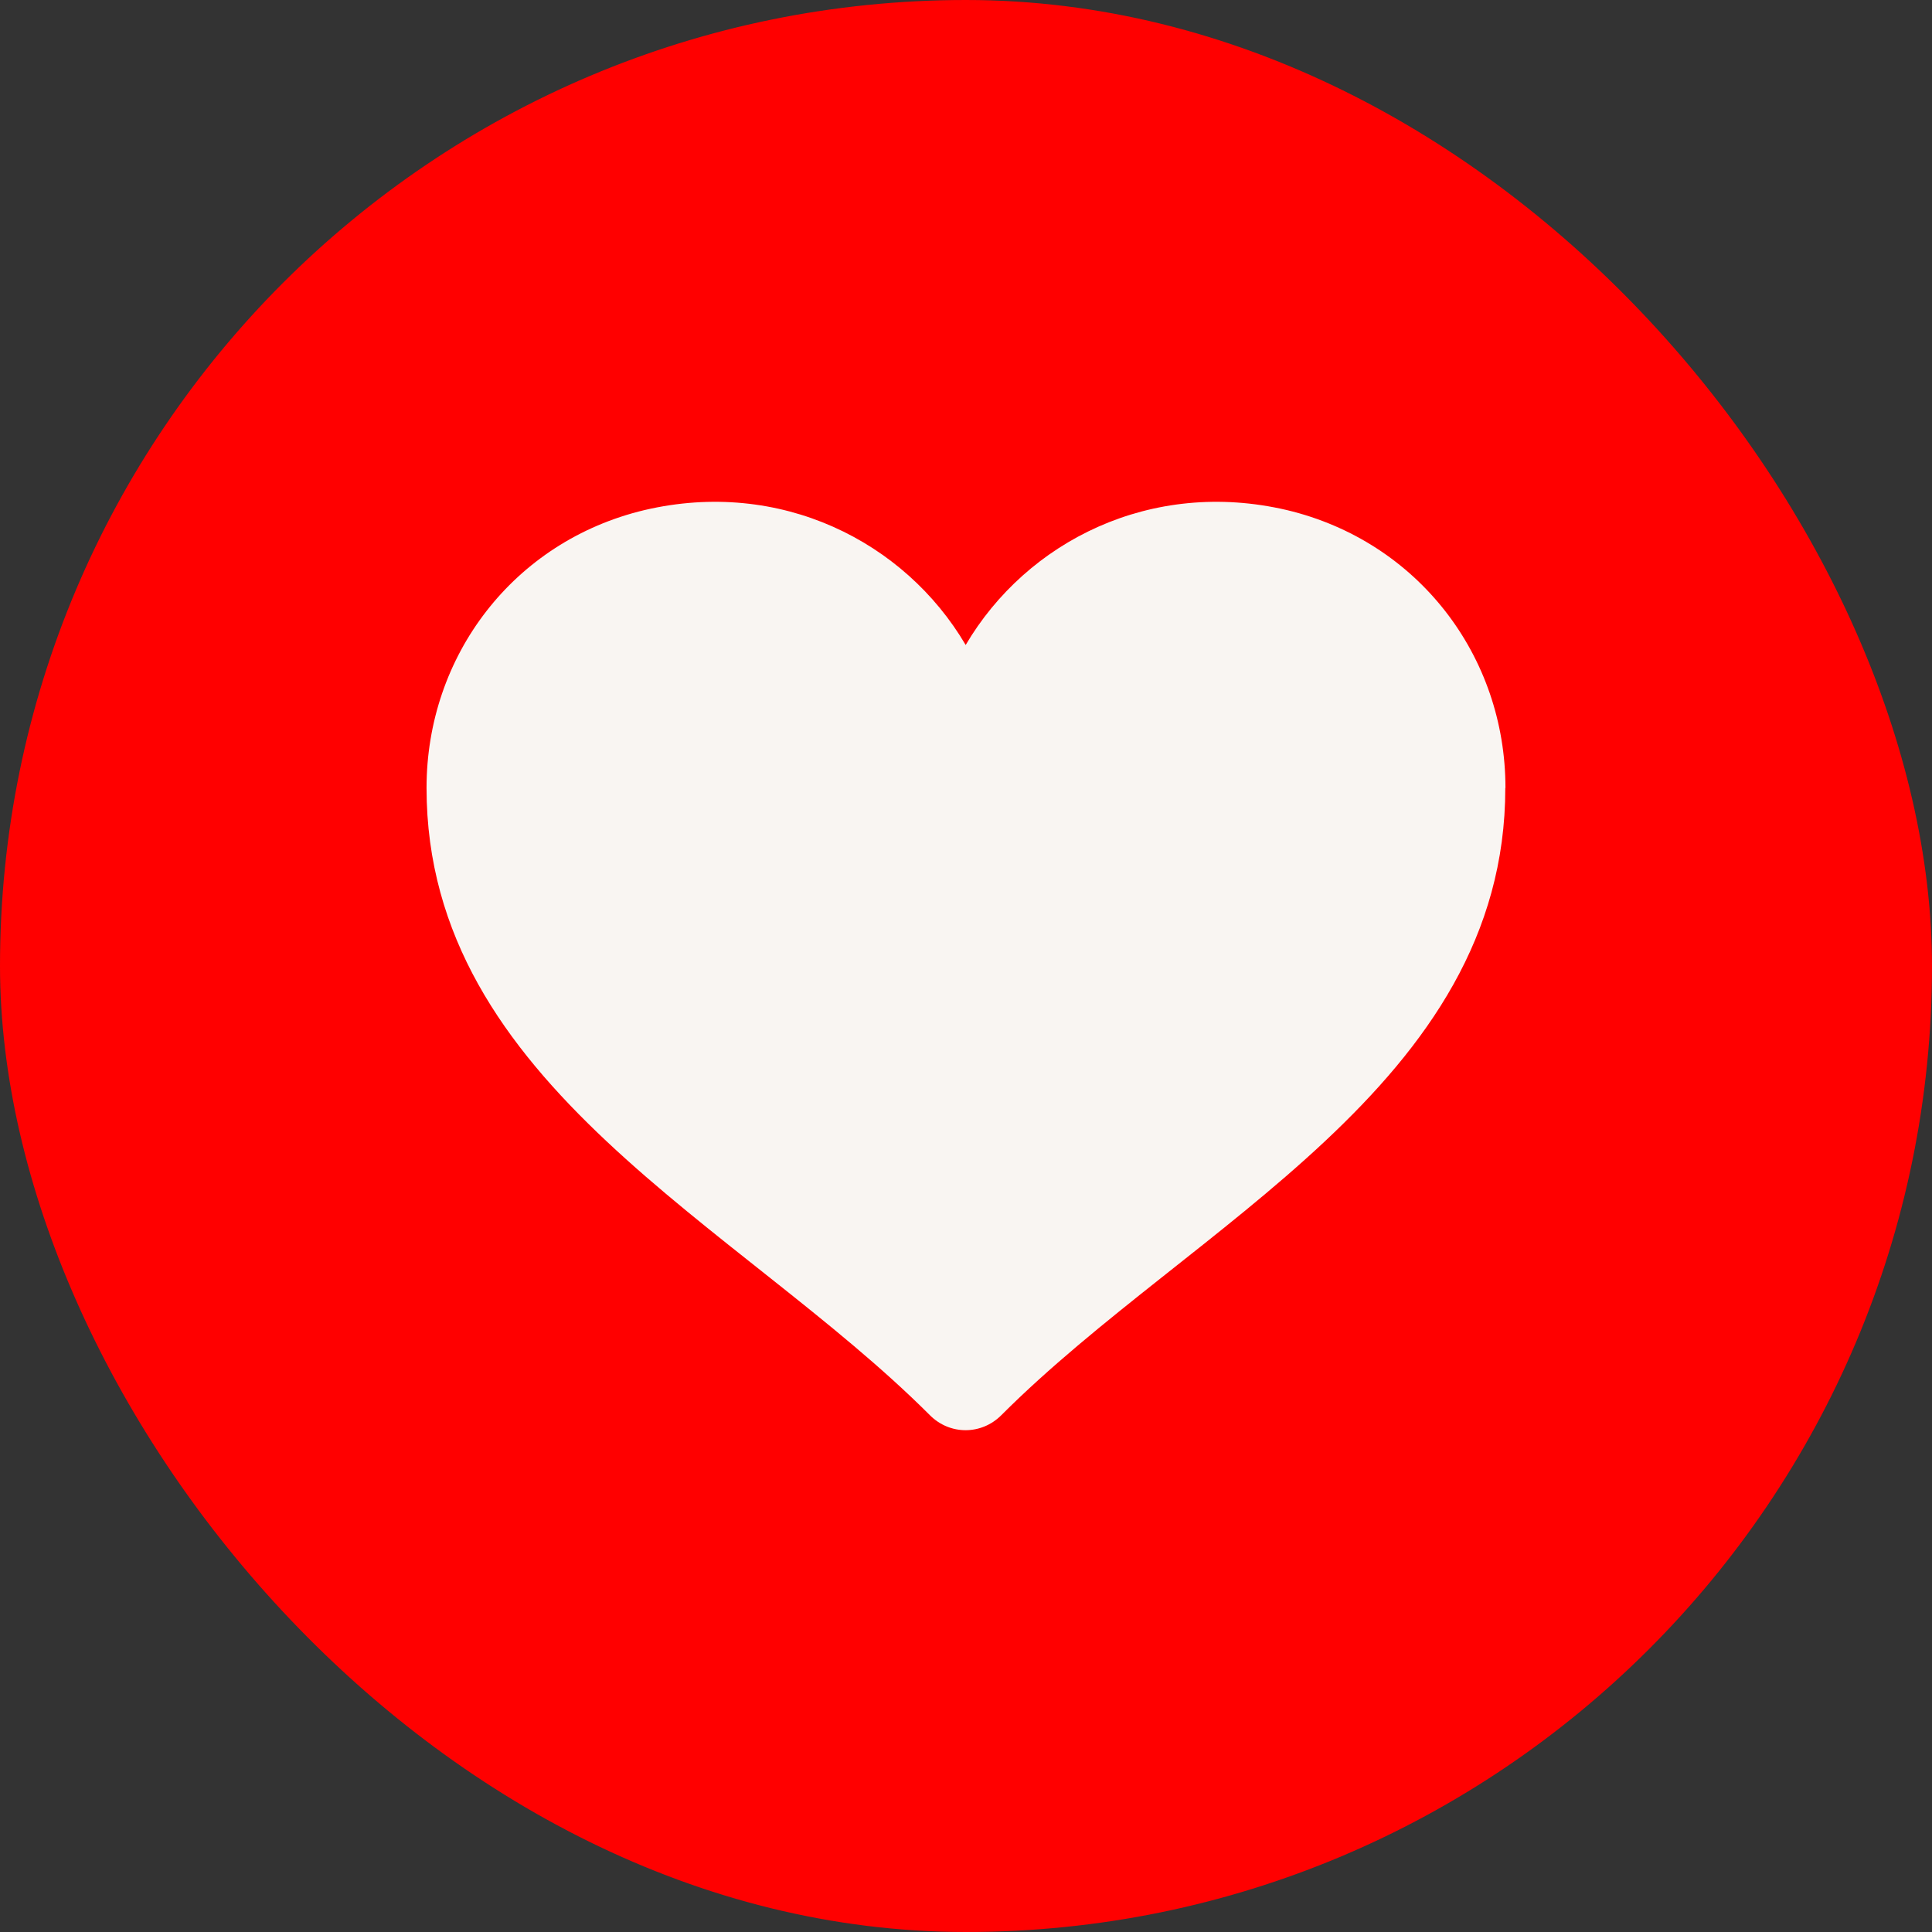
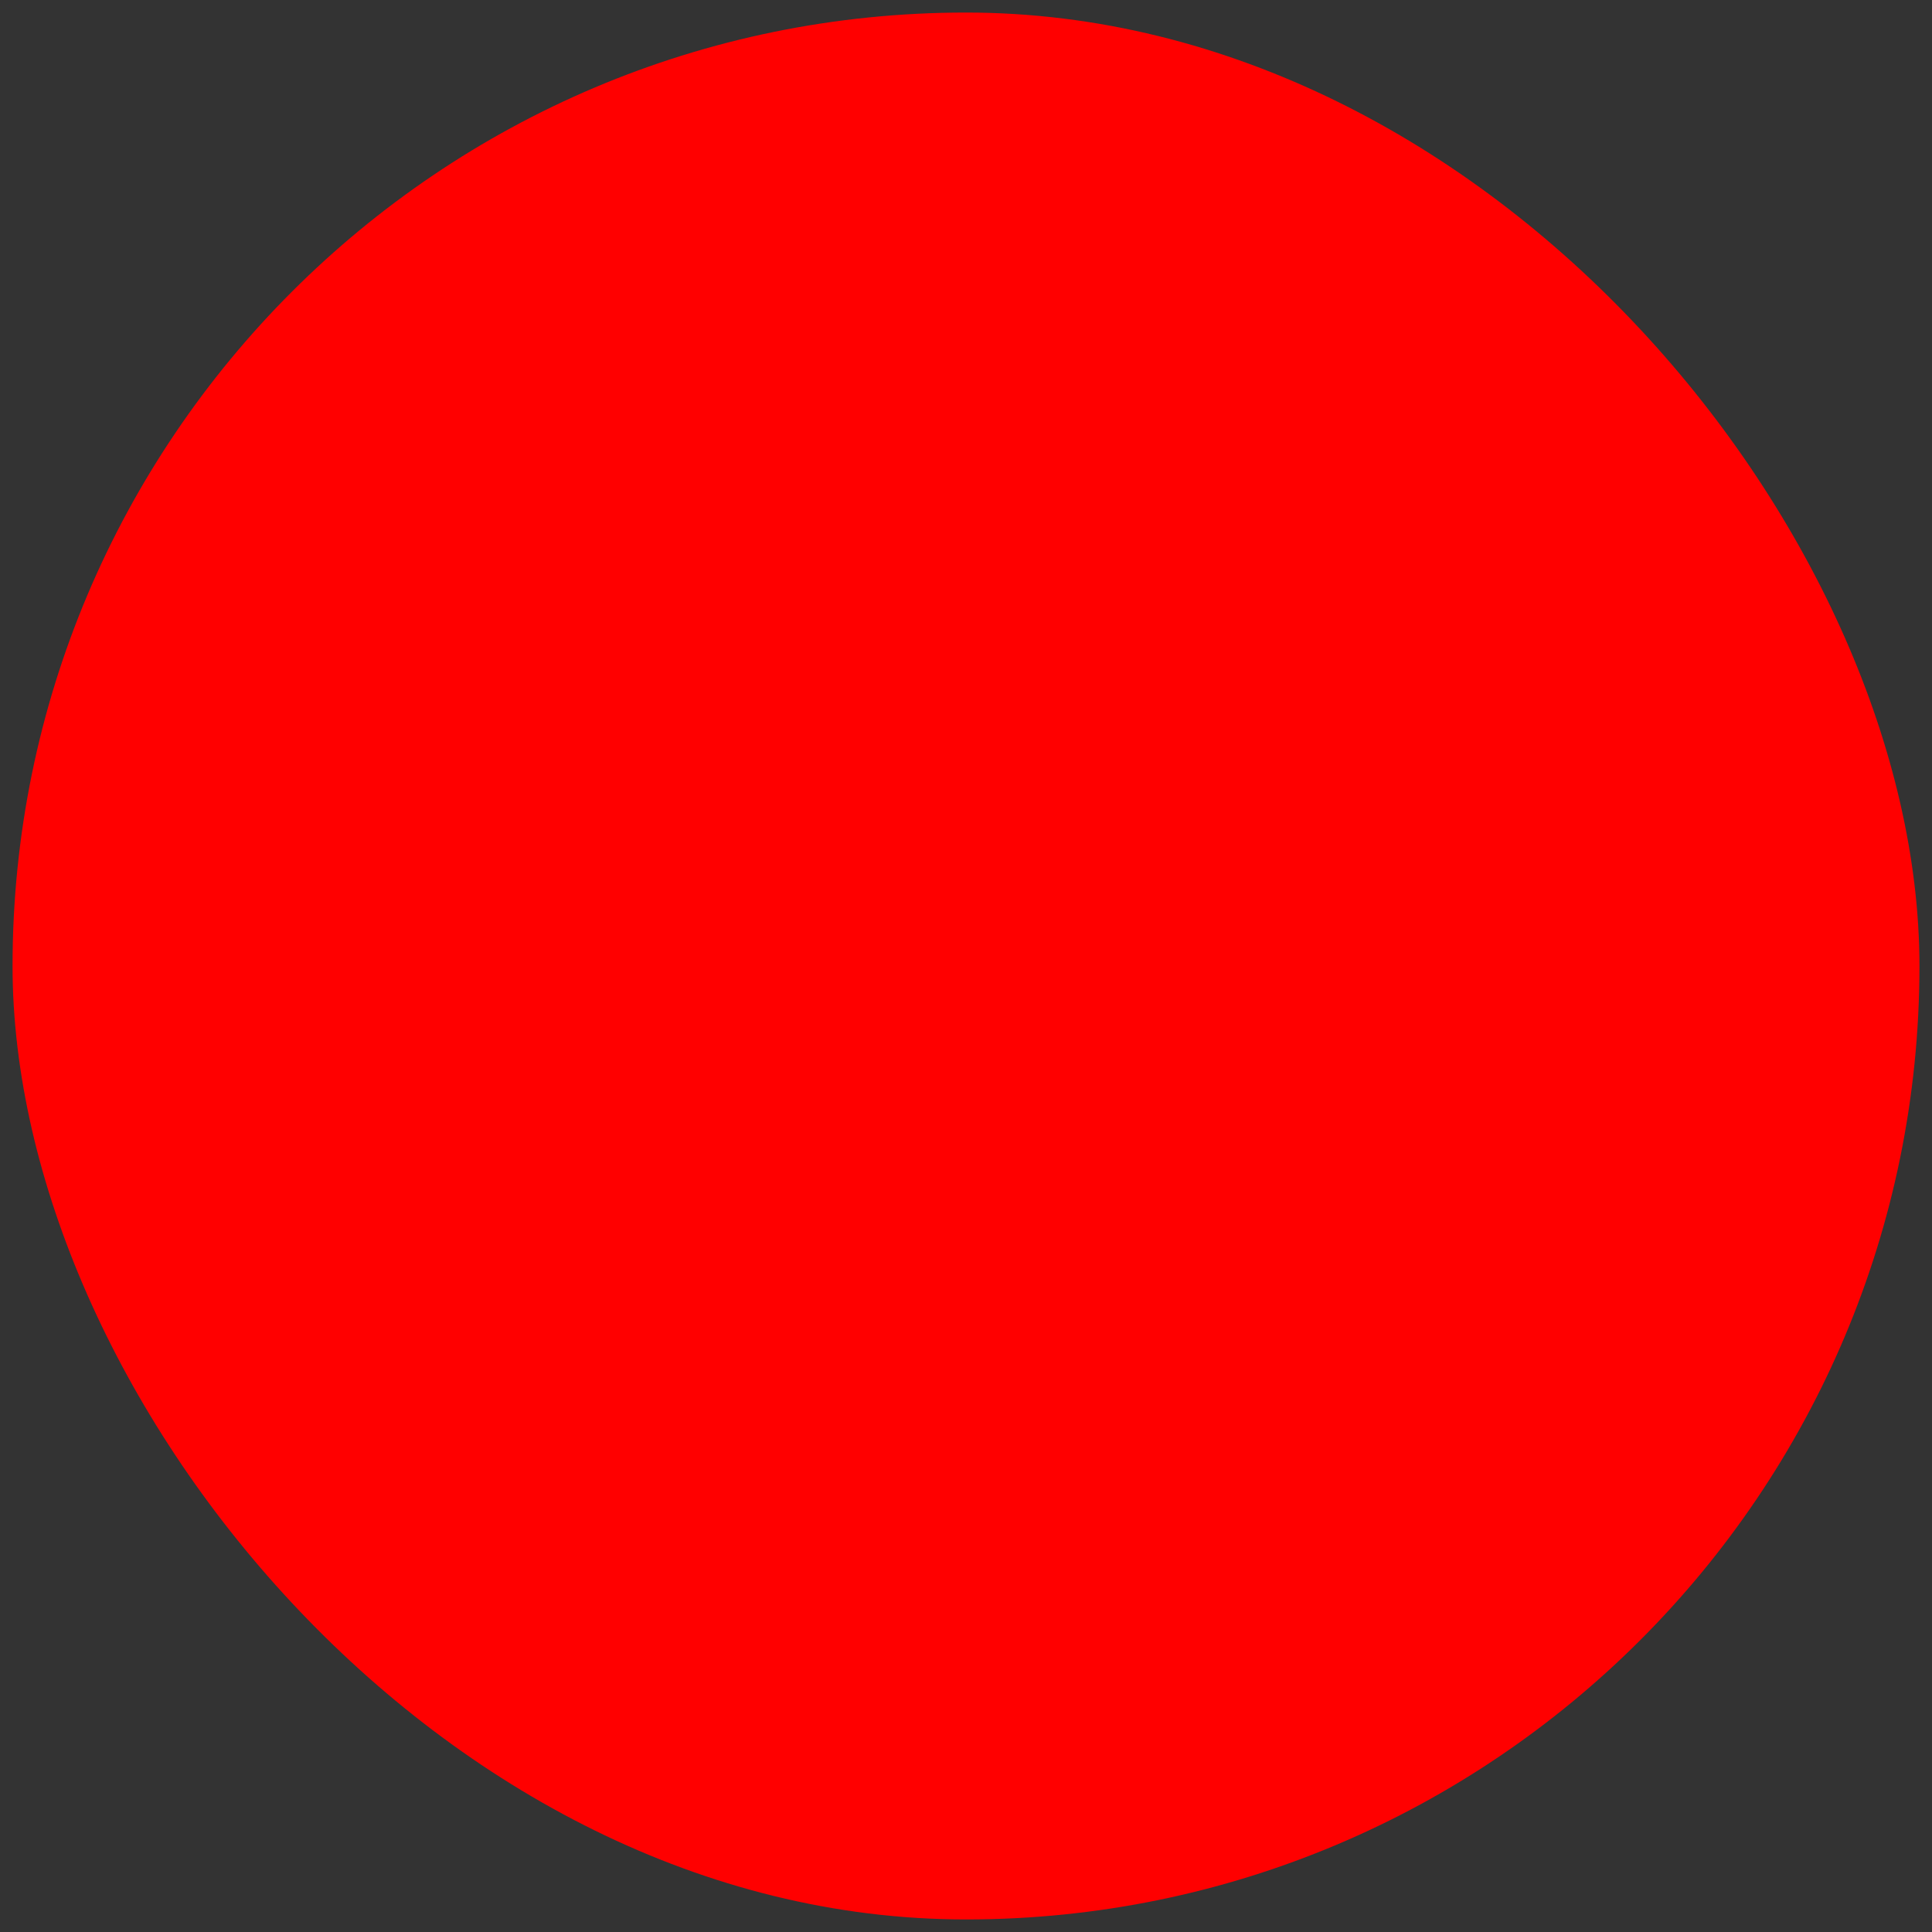
<svg xmlns="http://www.w3.org/2000/svg" width="77" height="77" viewBox="0 0 77 77" fill="none">
  <rect x="0" y="0" width="77" height="77" fill="#333333" stroke="none" />
  <rect x="0.5" y="0.5" width="76" height="76" rx="38" fill="#FF0000" />
-   <rect x="0.5" y="0.5" width="76" height="76" rx="38" stroke="#FF0000" />
-   <path d="M59.994 31.403C59.994 43.244 47.527 48.775 39.905 56.405C39.112 57.199 37.855 57.199 37.063 56.405C29.44 48.779 17 43.244 17 31.403C17 26.136 20.468 21.574 25.683 20.33C31.087 19.061 36.057 21.574 38.487 25.706C40.917 21.574 45.884 19.061 51.292 20.33C56.506 21.574 60 26.136 60 31.403H59.994Z" fill="#F9F5F2" />
</svg>